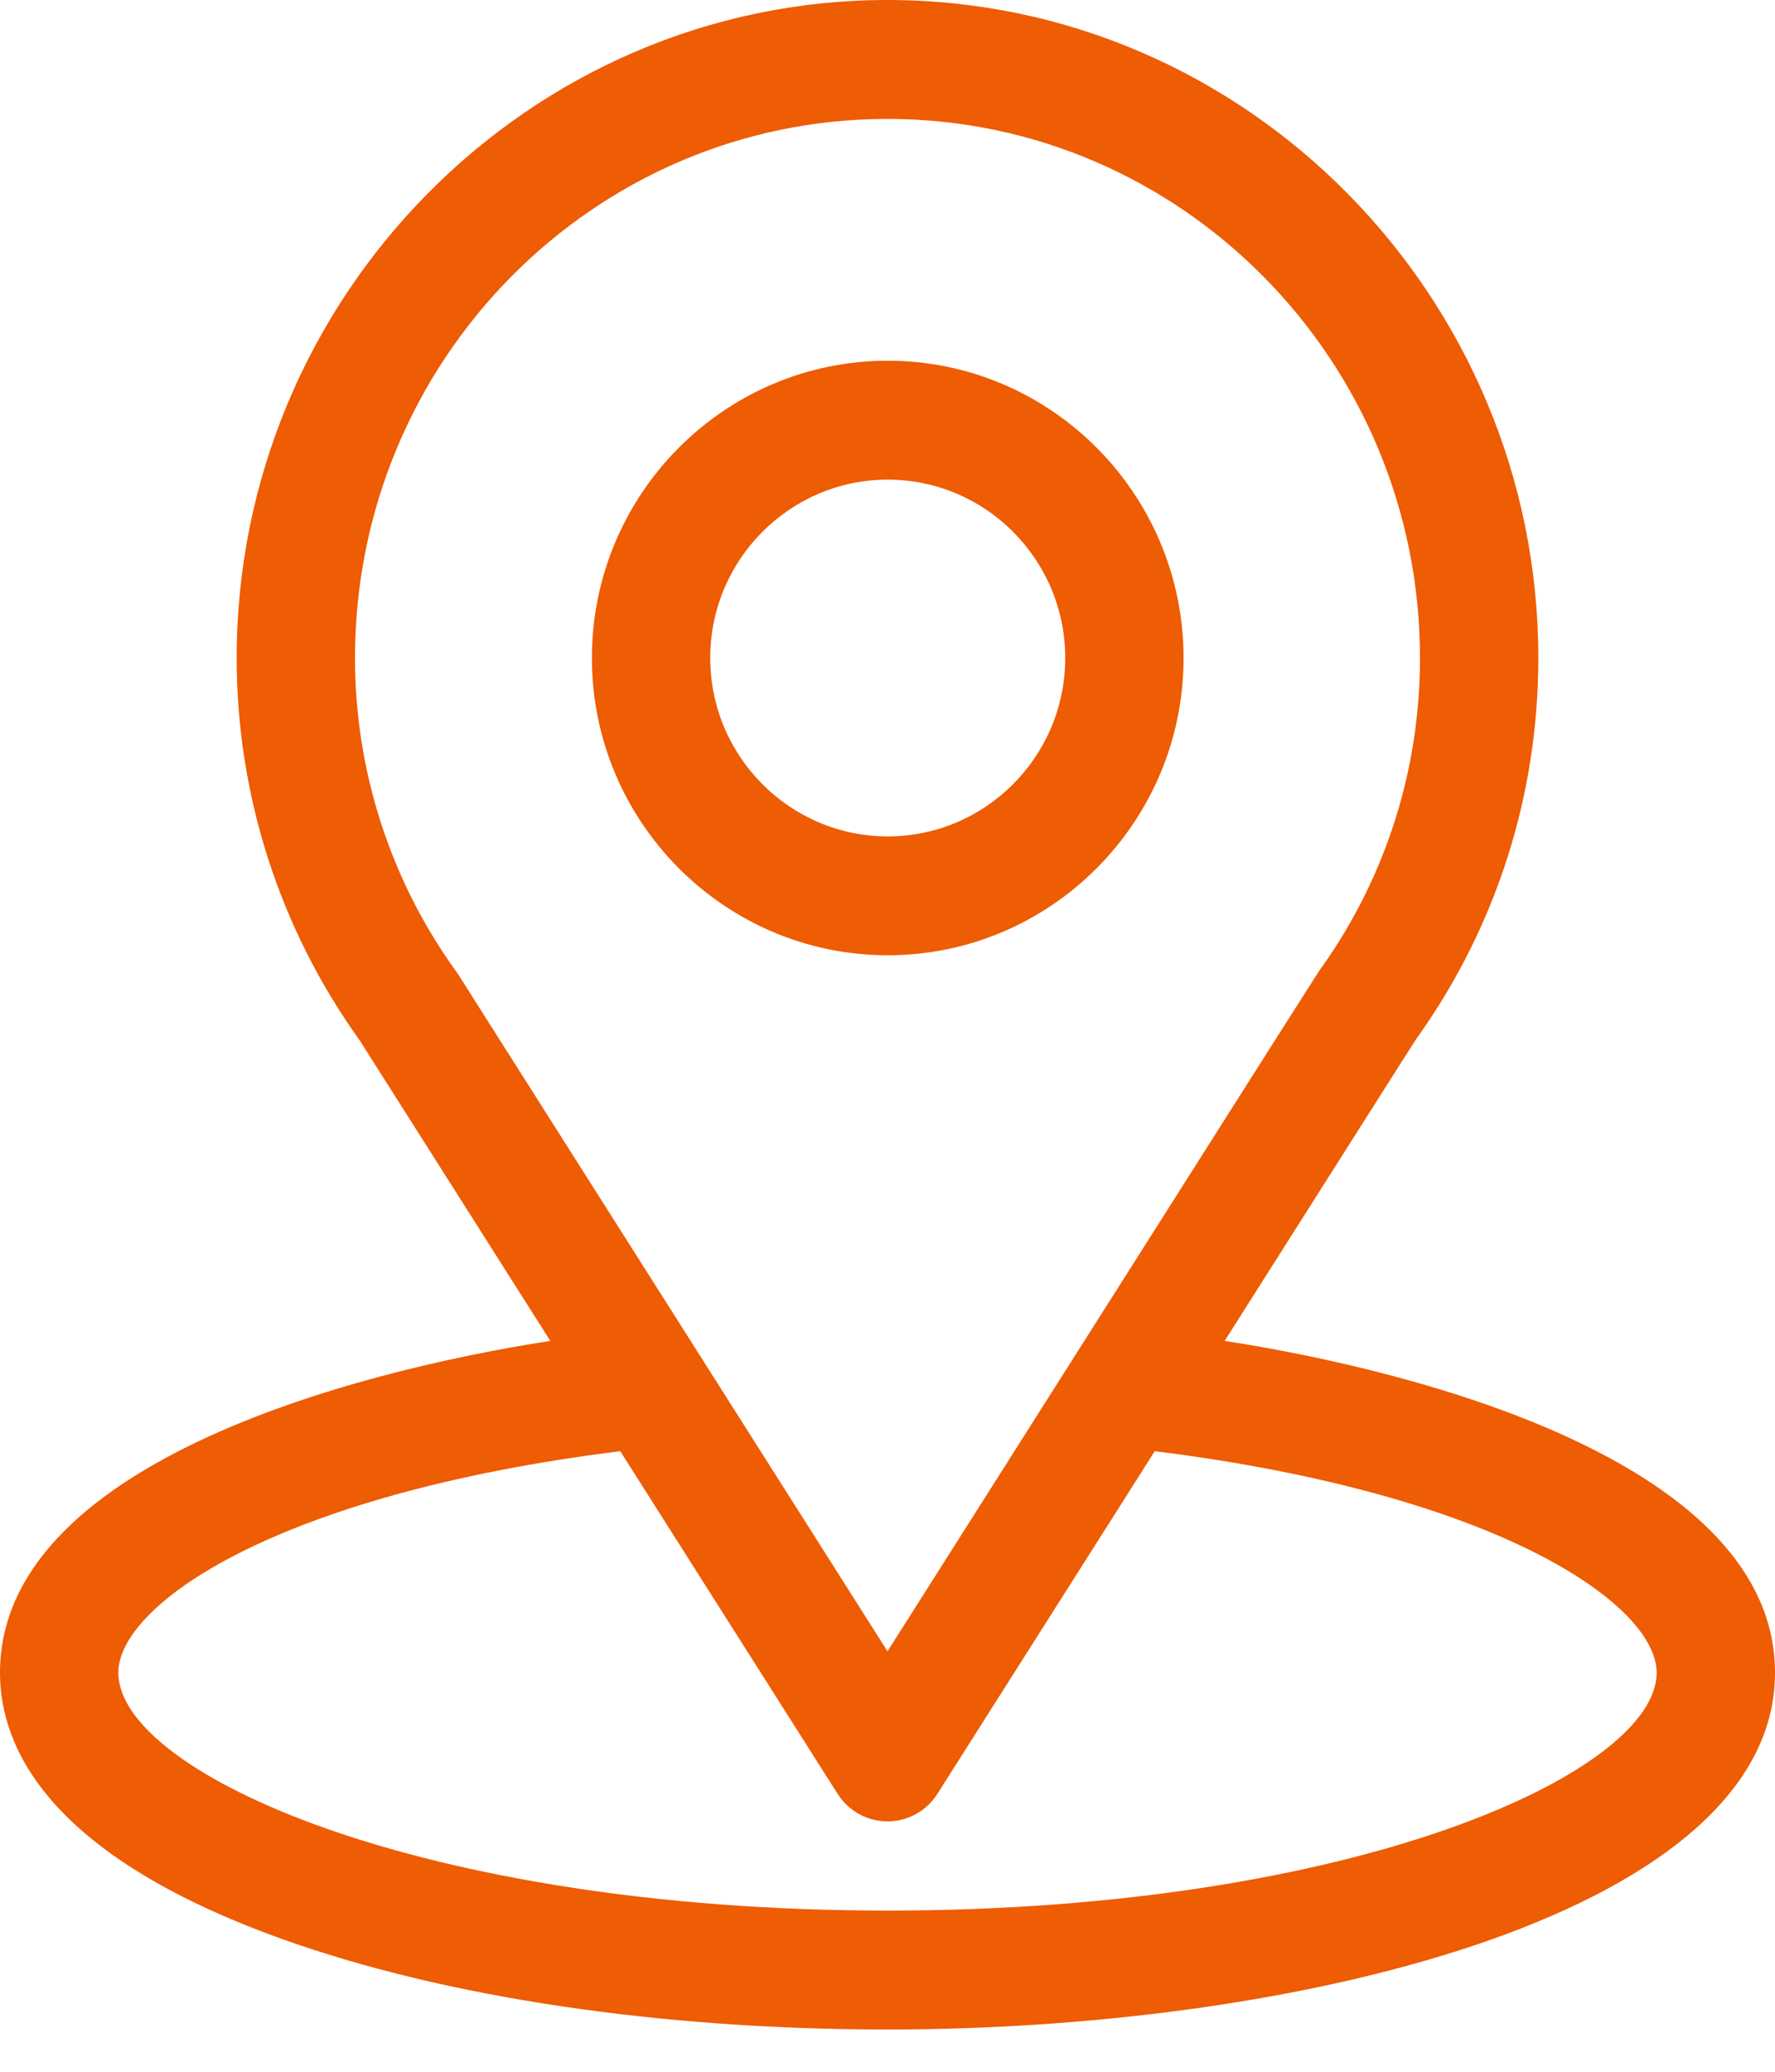
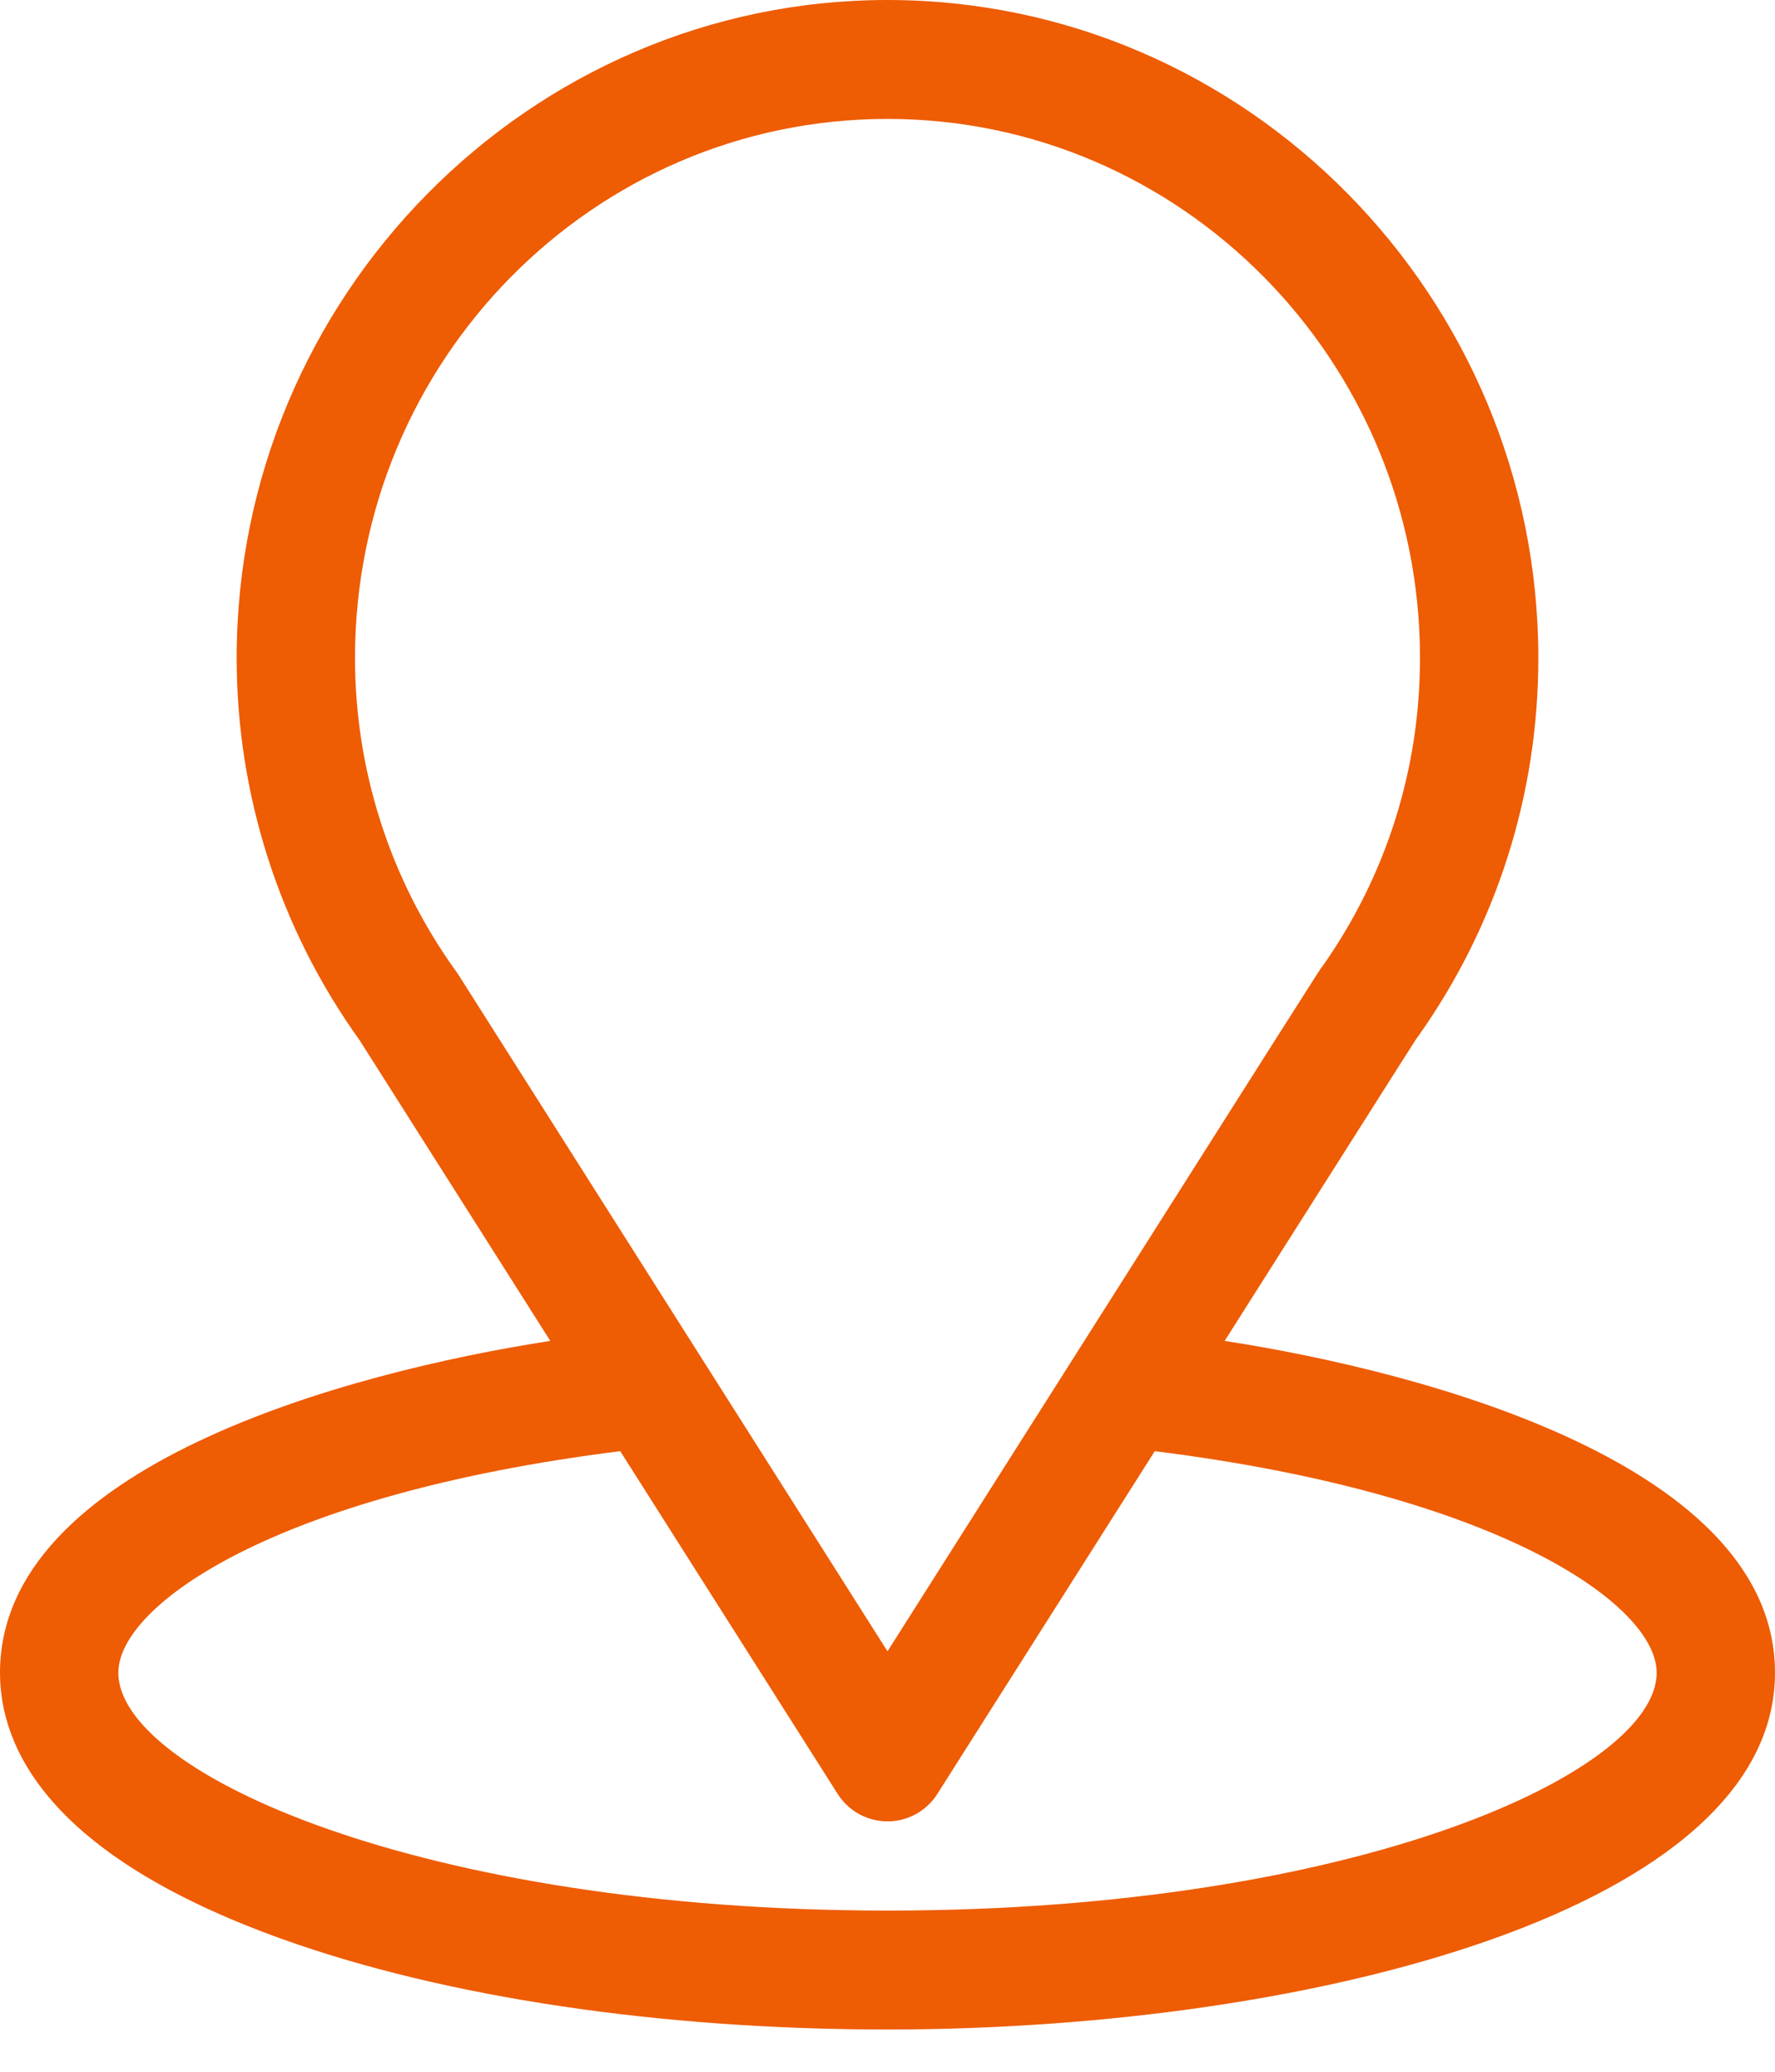
<svg xmlns="http://www.w3.org/2000/svg" width="30" height="35" viewBox="0 0 30 35" fill="none">
  <path d="M20.698 22.653C24.331 16.928 23.874 17.642 23.979 17.493C25.301 15.62 26 13.414 26 11.116C26 5.021 21.076 0 15 0C8.944 0 4 5.011 4 11.116C4 13.413 4.714 15.676 6.079 17.575L9.301 22.653C5.856 23.185 0 24.77 0 28.259C0 29.531 0.827 31.344 4.764 32.756C7.514 33.742 11.149 34.286 15 34.286C22.202 34.286 30 32.245 30 28.259C30 24.769 24.15 23.186 20.698 22.653ZM7.75 16.47C7.739 16.452 7.727 16.435 7.715 16.419C6.579 14.848 6 12.987 6 11.116C6 6.093 10.027 2.009 15 2.009C19.963 2.009 24 6.094 24 11.116C24 12.99 23.432 14.788 22.357 16.317C22.261 16.445 22.763 15.661 15 27.897L7.75 16.47ZM15 32.277C7.134 32.277 2 29.954 2 28.259C2 27.119 4.638 25.246 10.483 24.516L14.157 30.305C14.34 30.595 14.658 30.77 15 30.77C15.342 30.77 15.66 30.595 15.843 30.305L19.517 24.516C25.362 25.246 28 27.119 28 28.259C28 29.94 22.913 32.277 15 32.277Z" fill="#EE5C03" />
-   <path d="M15.004 6.094C12.247 6.094 10.004 8.347 10.004 11.116C10.004 13.885 12.247 16.138 15.004 16.138C17.761 16.138 20.004 13.885 20.004 11.116C20.004 8.347 17.761 6.094 15.004 6.094ZM15.004 14.13C13.35 14.13 12.004 12.778 12.004 11.116C12.004 9.454 13.35 8.103 15.004 8.103C16.658 8.103 18.004 9.454 18.004 11.116C18.004 12.778 16.658 14.13 15.004 14.13Z" fill="#EE5C03" />
</svg>